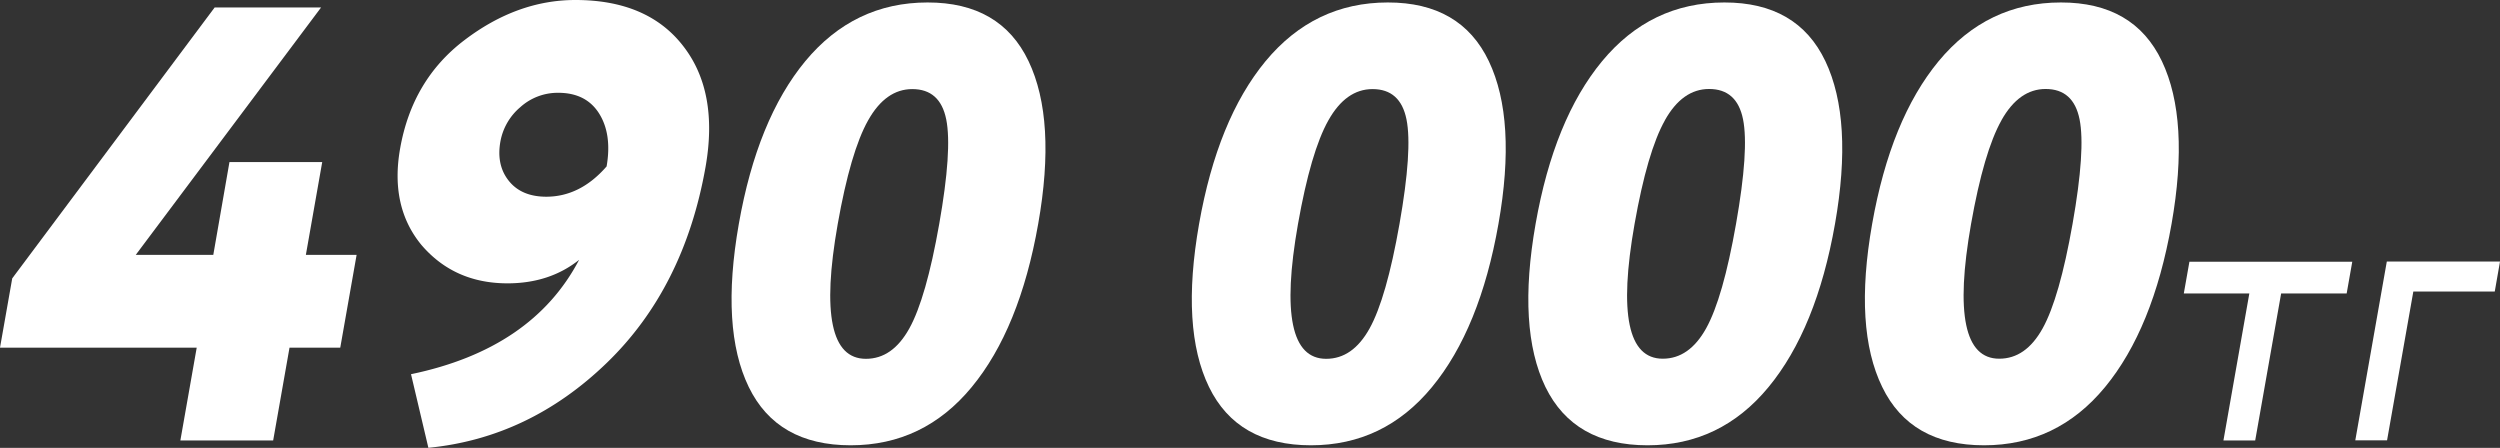
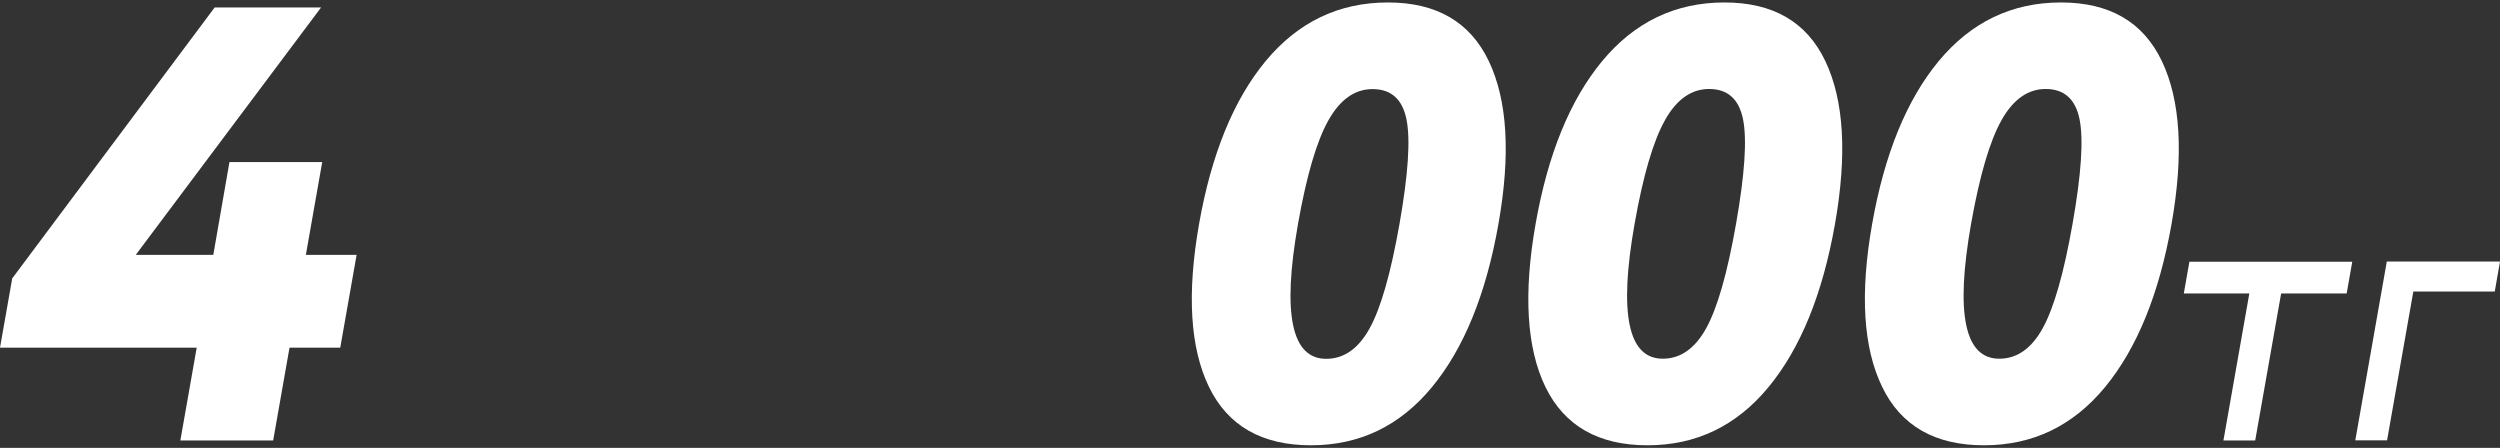
<svg xmlns="http://www.w3.org/2000/svg" viewBox="0 0 668.1 119.69">
  <rect x="0" y="0" width="668.1" height="119.69" fill="#333333" stroke="none" />
  <defs>
    <style> .cls-1 { fill: #fff; } </style>
  </defs>
  <g id="Слой_2" data-name="Слой 2">
    <g id="Слой_1-2" data-name="Слой 1">
      <path class="cls-1" d="M77.37,92.91H90.93l4.37-24.8H81.74l4.37-24.8H61.32L57,68.11H36.28L85.8,2H57.36L3.27,74.39,0,92.91H52.57l-4.37,24.8H73Z" />
-       <path class="cls-1" d="M182.52,12.23Q173,0,153.77,0q-15.56,0-29.68,10.75-13.92,10.58-17.16,28.93-2.75,15.54,5.7,25.79,8.78,10.25,23,10.25,11.24,0,19.13-6.28Q142.29,93.25,109.84,100l4.64,19.67q26.91-2.64,47.63-22.65t26.44-52.4Q192.1,24.47,182.52,12.23ZM146,52.57q-6.61,0-10-4.21t-2.28-10.5A15.63,15.63,0,0,1,139,28.68a14.92,14.92,0,0,1,10.19-3.88q7.44,0,10.92,5.54t2,14.13q-7.05,8.1-16.14,8.1Z" />
-       <path class="cls-1" d="M227.34,119q19.5,0,32.33-15.54t17.78-43.64q4.91-27.78-2.58-43.48T247.88.66q-19.66,0-32.69,15.71-12.83,15.54-17.75,43.48t2.65,43.56Q207.66,119,227.34,119ZM232,32.16q4.69-8.35,11.8-8.35,7.44,0,9.07,8.1T251,59.85q-3.5,19.83-8,27.94t-11.6,8.1q-13.89,0-7.53-36Q227.3,40.5,232,32.16Z" />
      <path class="cls-1" d="M350.34,119q19.5,0,32.33-15.54t17.78-43.64q4.91-27.78-2.58-43.48T370.88.66q-19.67,0-32.69,15.71-12.82,15.54-17.75,43.48t2.65,43.56Q330.67,119,350.34,119ZM355,32.16q4.69-8.35,11.8-8.35,7.44,0,9.07,8.1T374,59.85q-3.5,19.83-8,27.94t-11.6,8.1q-13.89,0-7.53-36Q350.3,40.5,355,32.16Z" />
      <path class="cls-1" d="M440.28,119q19.5,0,32.33-15.54t17.78-43.64q4.89-27.78-2.58-43.48T460.82.66q-19.68,0-32.69,15.71-12.84,15.54-17.76,43.48T413,103.41Q420.61,119,440.28,119Zm4.65-86.87q4.69-8.35,11.81-8.35,7.44,0,9.07,8.1t-1.87,27.94q-3.49,19.83-8,27.94t-11.59,8.1q-13.89,0-7.53-36Q440.24,40.5,444.93,32.16Z" />
      <path class="cls-1" d="M530.21,119q19.51,0,32.33-15.54t17.79-43.64q4.89-27.78-2.59-43.48T550.75.66q-19.66,0-32.69,15.71-12.82,15.54-17.75,43.48T503,103.41Q510.54,119,530.21,119Zm4.66-86.87q4.7-8.35,11.8-8.35,7.44,0,9.07,8.1t-1.87,27.94q-3.5,19.83-8,27.94t-11.6,8.1q-13.87,0-7.53-36Q530.17,40.5,534.87,32.16Z" />
      <path class="cls-1" d="M594.19,117.71h8.49l6.93-39.28h17.51l1.5-8.49H585.1l-1.5,8.49h17.51Z" />
      <path class="cls-1" d="M644.94,77.9H666.7l1.4-8H637.85l-8.42,47.77h8.49Z" />
    </g>
  </g>
</svg>